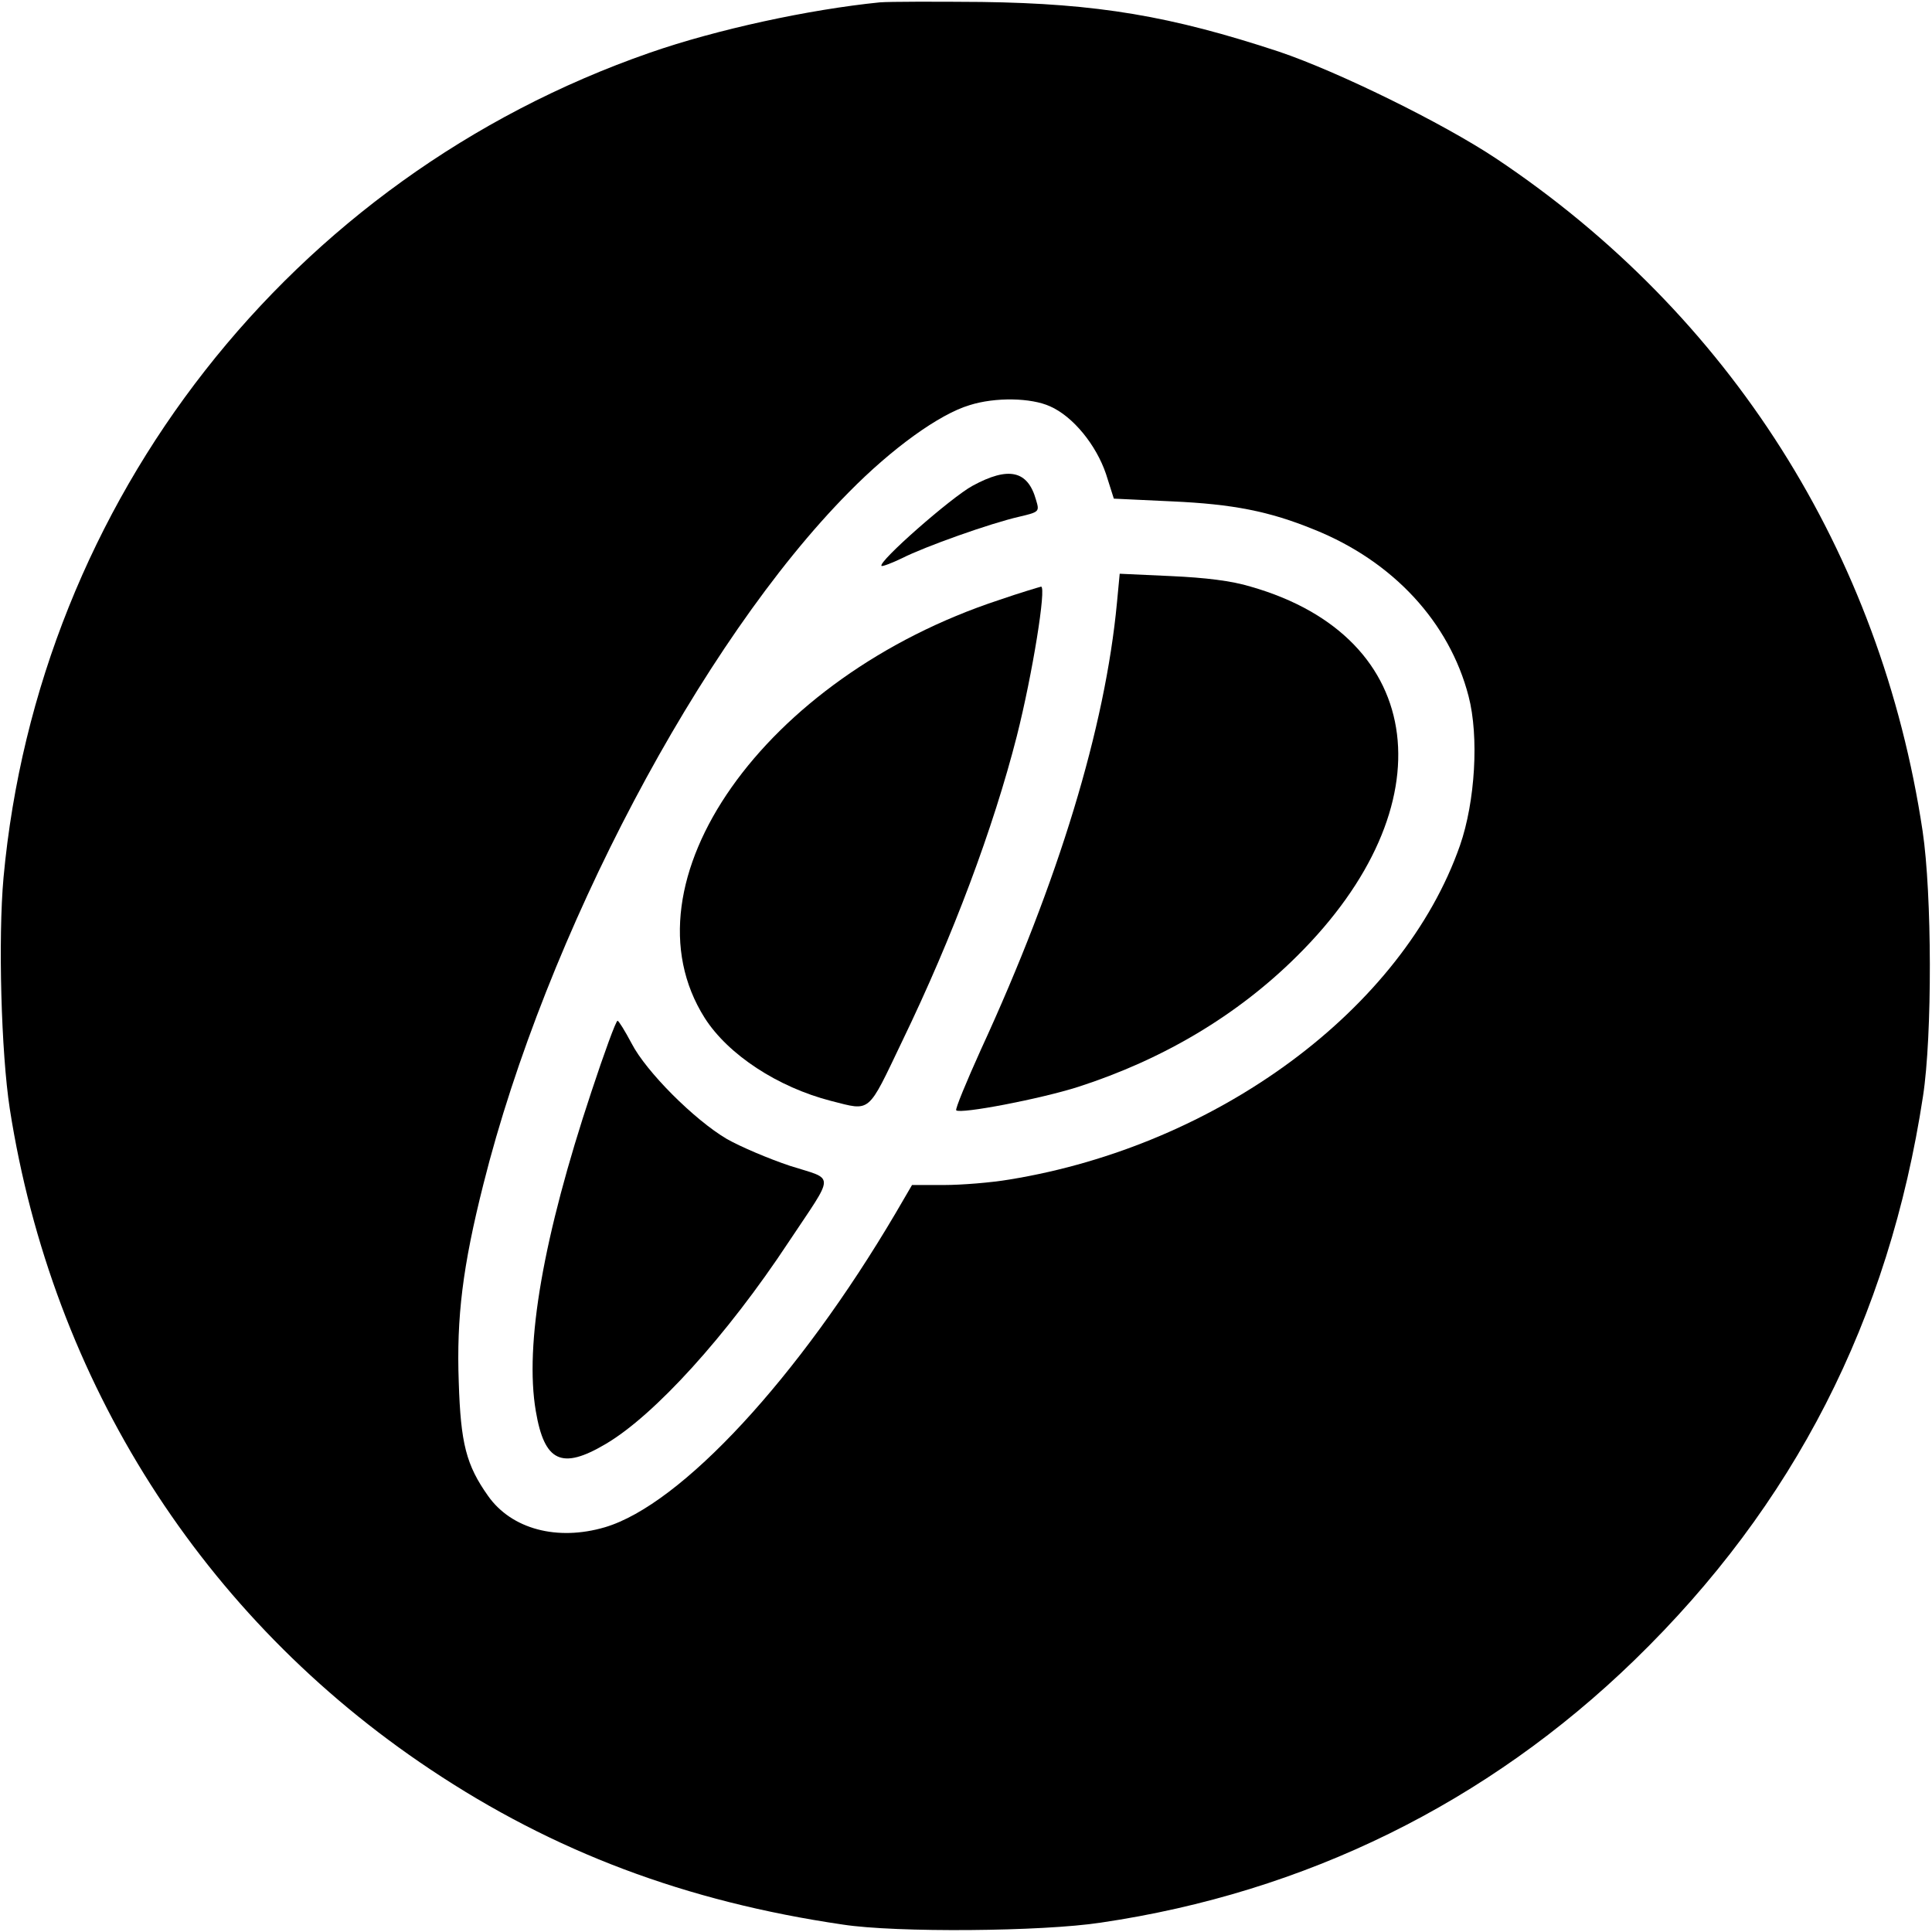
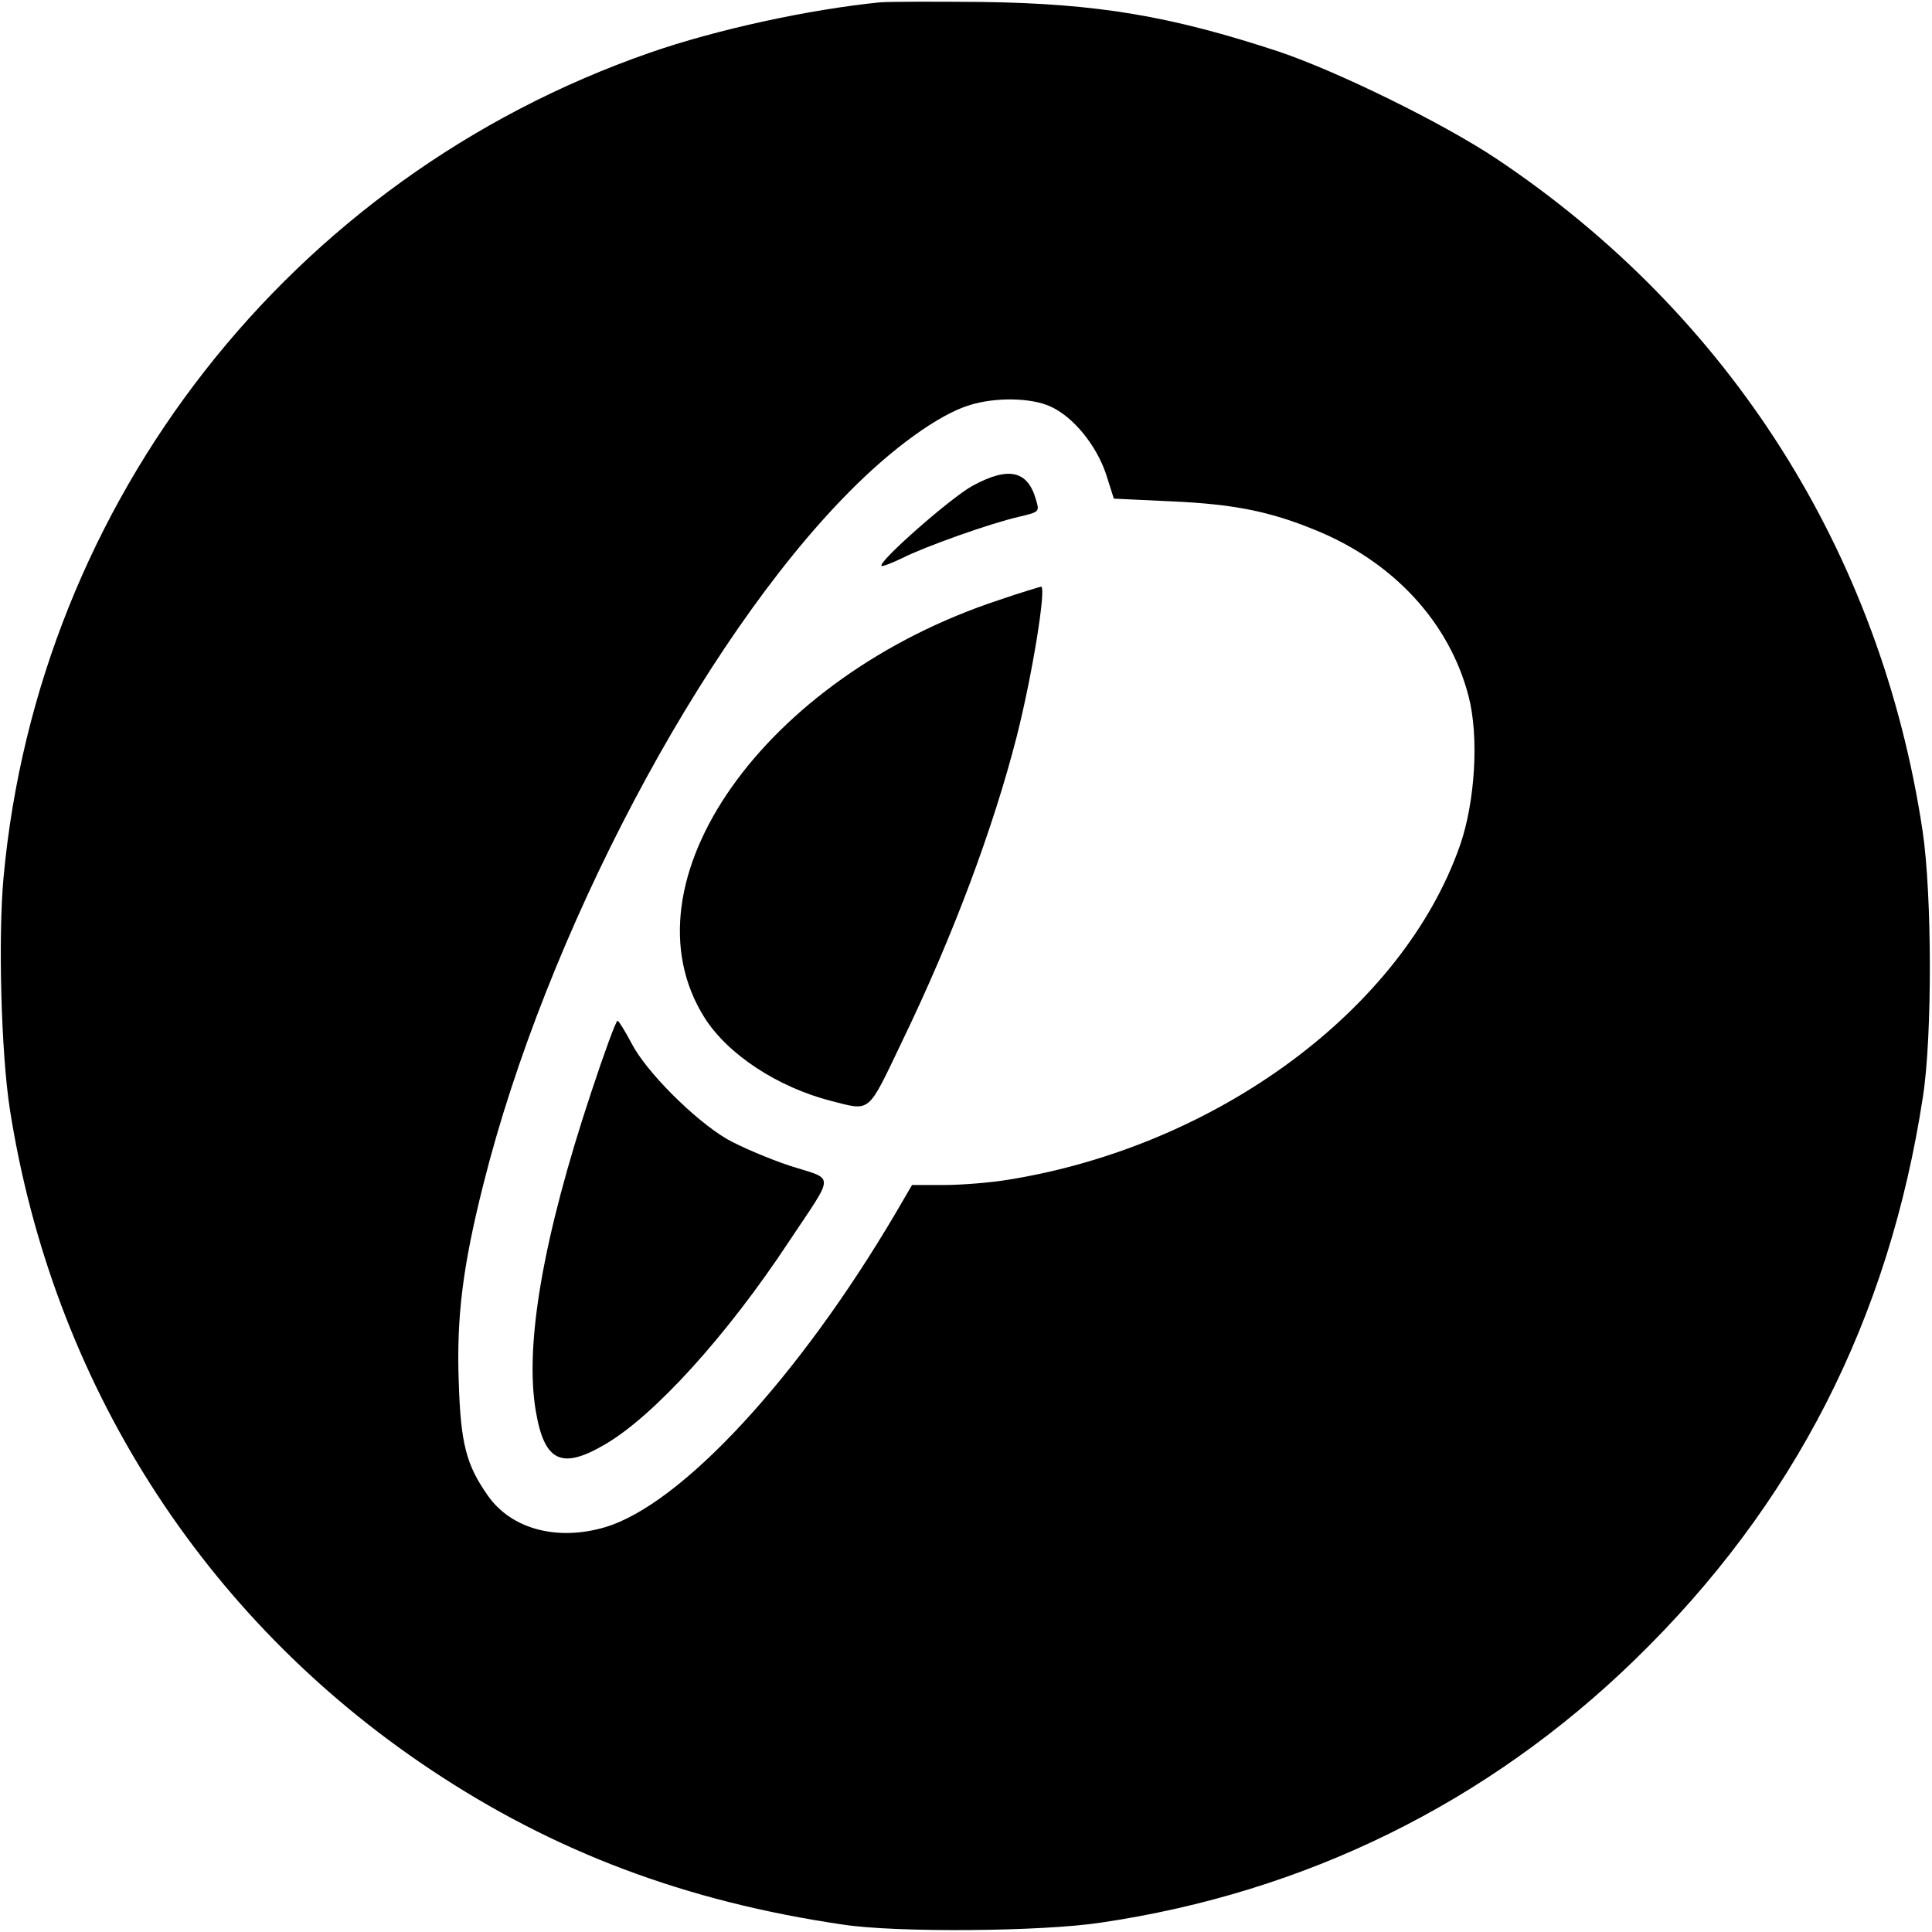
<svg xmlns="http://www.w3.org/2000/svg" version="1.0" width="494pt" height="494pt" viewBox="0 0 494 494" preserveAspectRatio="xMidYMid meet">
  <g transform="translate(0,494) scale(0.1,-0.1)" fill="#000000" stroke="none">
    <path d="M2250 4934 c-180 -18 -417 -69 -589 -129 -917 -319 -1563 -1144 -1652 -2109 -14 -156 -6 -448 16 -591 109 -698 493 -1301 1075 -1689 316 -211 653 -338 1055 -397 136 -21 510 -18 660 5 523 77 988 306 1364 671 408 396 651 871 738 1442 24 156 23 517 -1 678 -107 712 -493 1321 -1091 1720 -137 91 -404 222 -555 273 -276 91 -463 123 -760 127 -118 1 -235 1 -260 -1z m435 -1033 c59 -26 118 -99 143 -173 l20 -63 149 -7 c155 -7 248 -25 363 -72 202 -81 346 -237 395 -426 27 -103 17 -270 -22 -382 -146 -417 -618 -767 -1152 -854 -47 -8 -123 -14 -167 -14 l-82 0 -42 -72 c-248 -421 -548 -745 -743 -803 -122 -36 -239 -5 -299 80 -56 79 -70 134 -75 291 -6 166 10 296 63 506 160 638 556 1387 934 1769 111 113 232 200 309 223 66 21 158 19 206 -3z" />
    <path d="M2487 3698 c-54 -29 -243 -195 -233 -205 2 -2 26 7 53 20 57 29 225 89 300 106 51 12 51 13 42 43 -21 75 -70 86 -162 36z" />
-     <path d="M2856 3399 c-30 -319 -149 -711 -348 -1143 -37 -82 -66 -152 -63 -155 11 -10 215 29 312 60 217 70 407 183 559 334 388 384 334 816 -118 945 -49 15 -116 23 -204 27 l-131 6 -7 -74z" />
    <path d="M2555 3406 c-602 -198 -972 -723 -753 -1069 60 -94 187 -177 323 -212 103 -26 92 -35 182 153 130 269 233 545 293 780 40 158 76 382 62 382 -4 -1 -52 -15 -107 -34z" />
    <path d="M1512 2148 c-123 -370 -171 -646 -142 -816 22 -130 66 -151 179 -84 124 73 309 276 468 517 119 179 119 157 3 194 -54 18 -127 49 -162 69 -83 49 -206 172 -243 244 -17 32 -33 58 -36 58 -4 0 -34 -82 -67 -182z" />
  </g>
</svg>